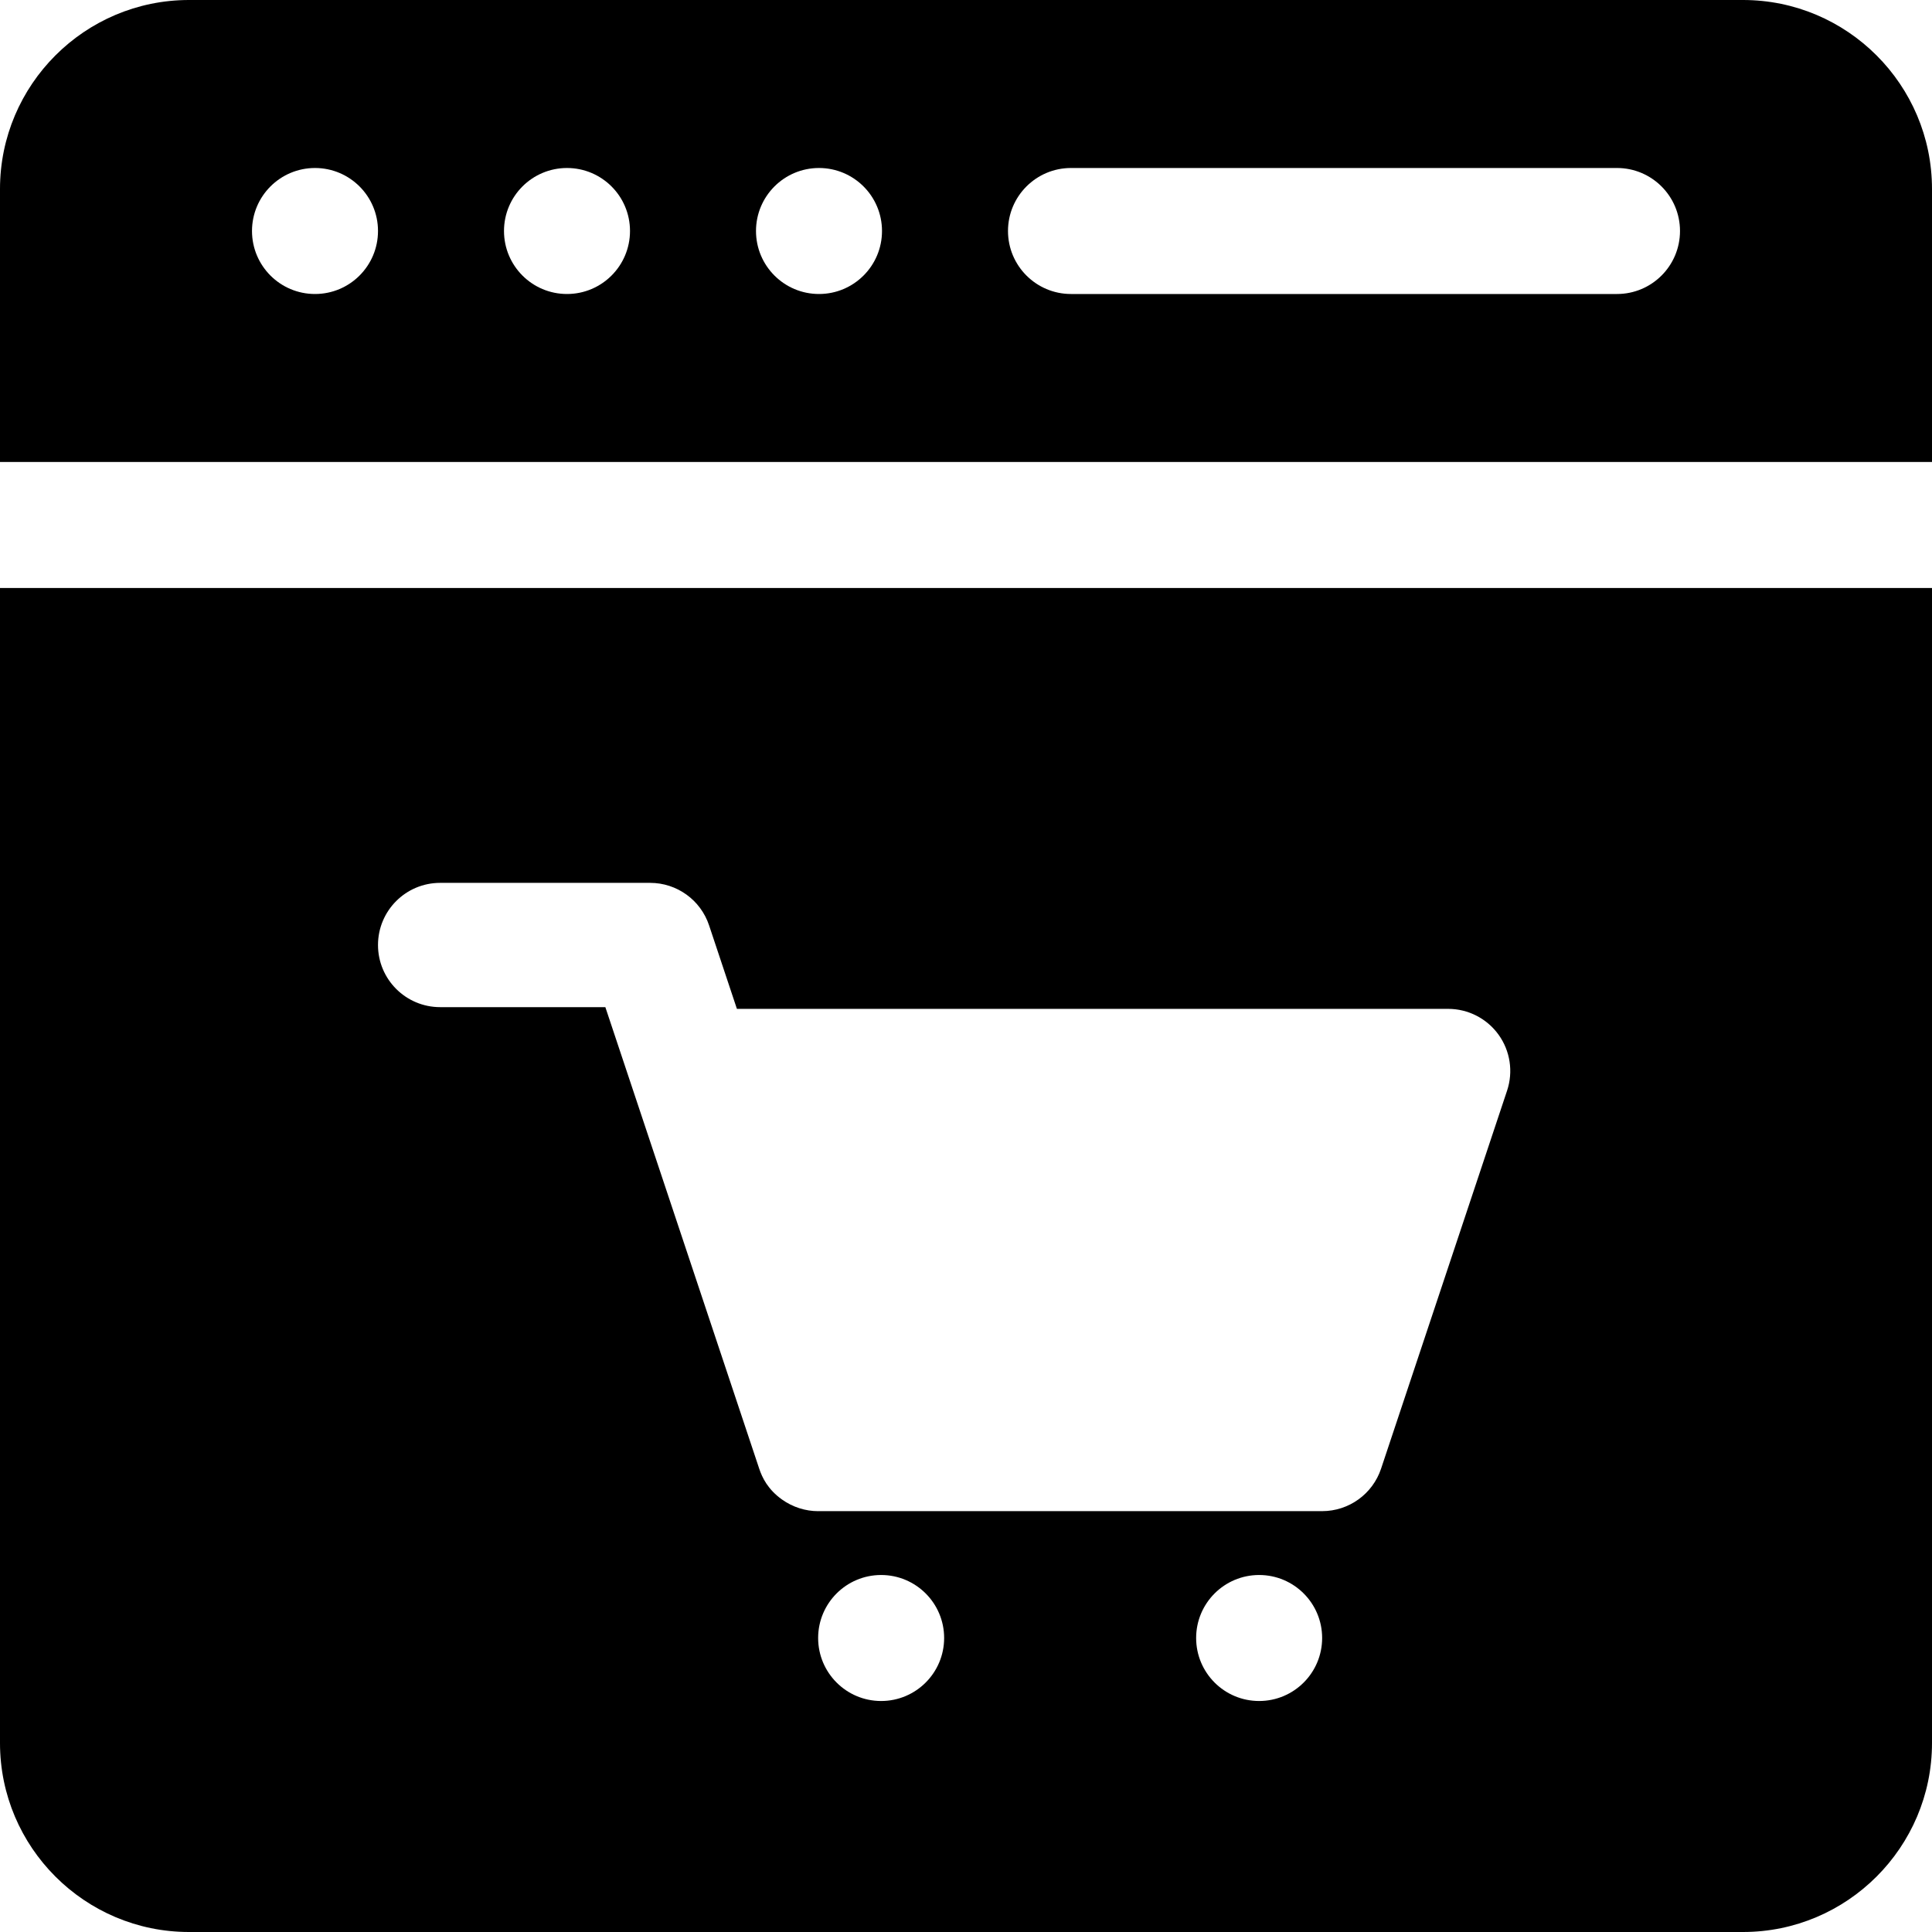
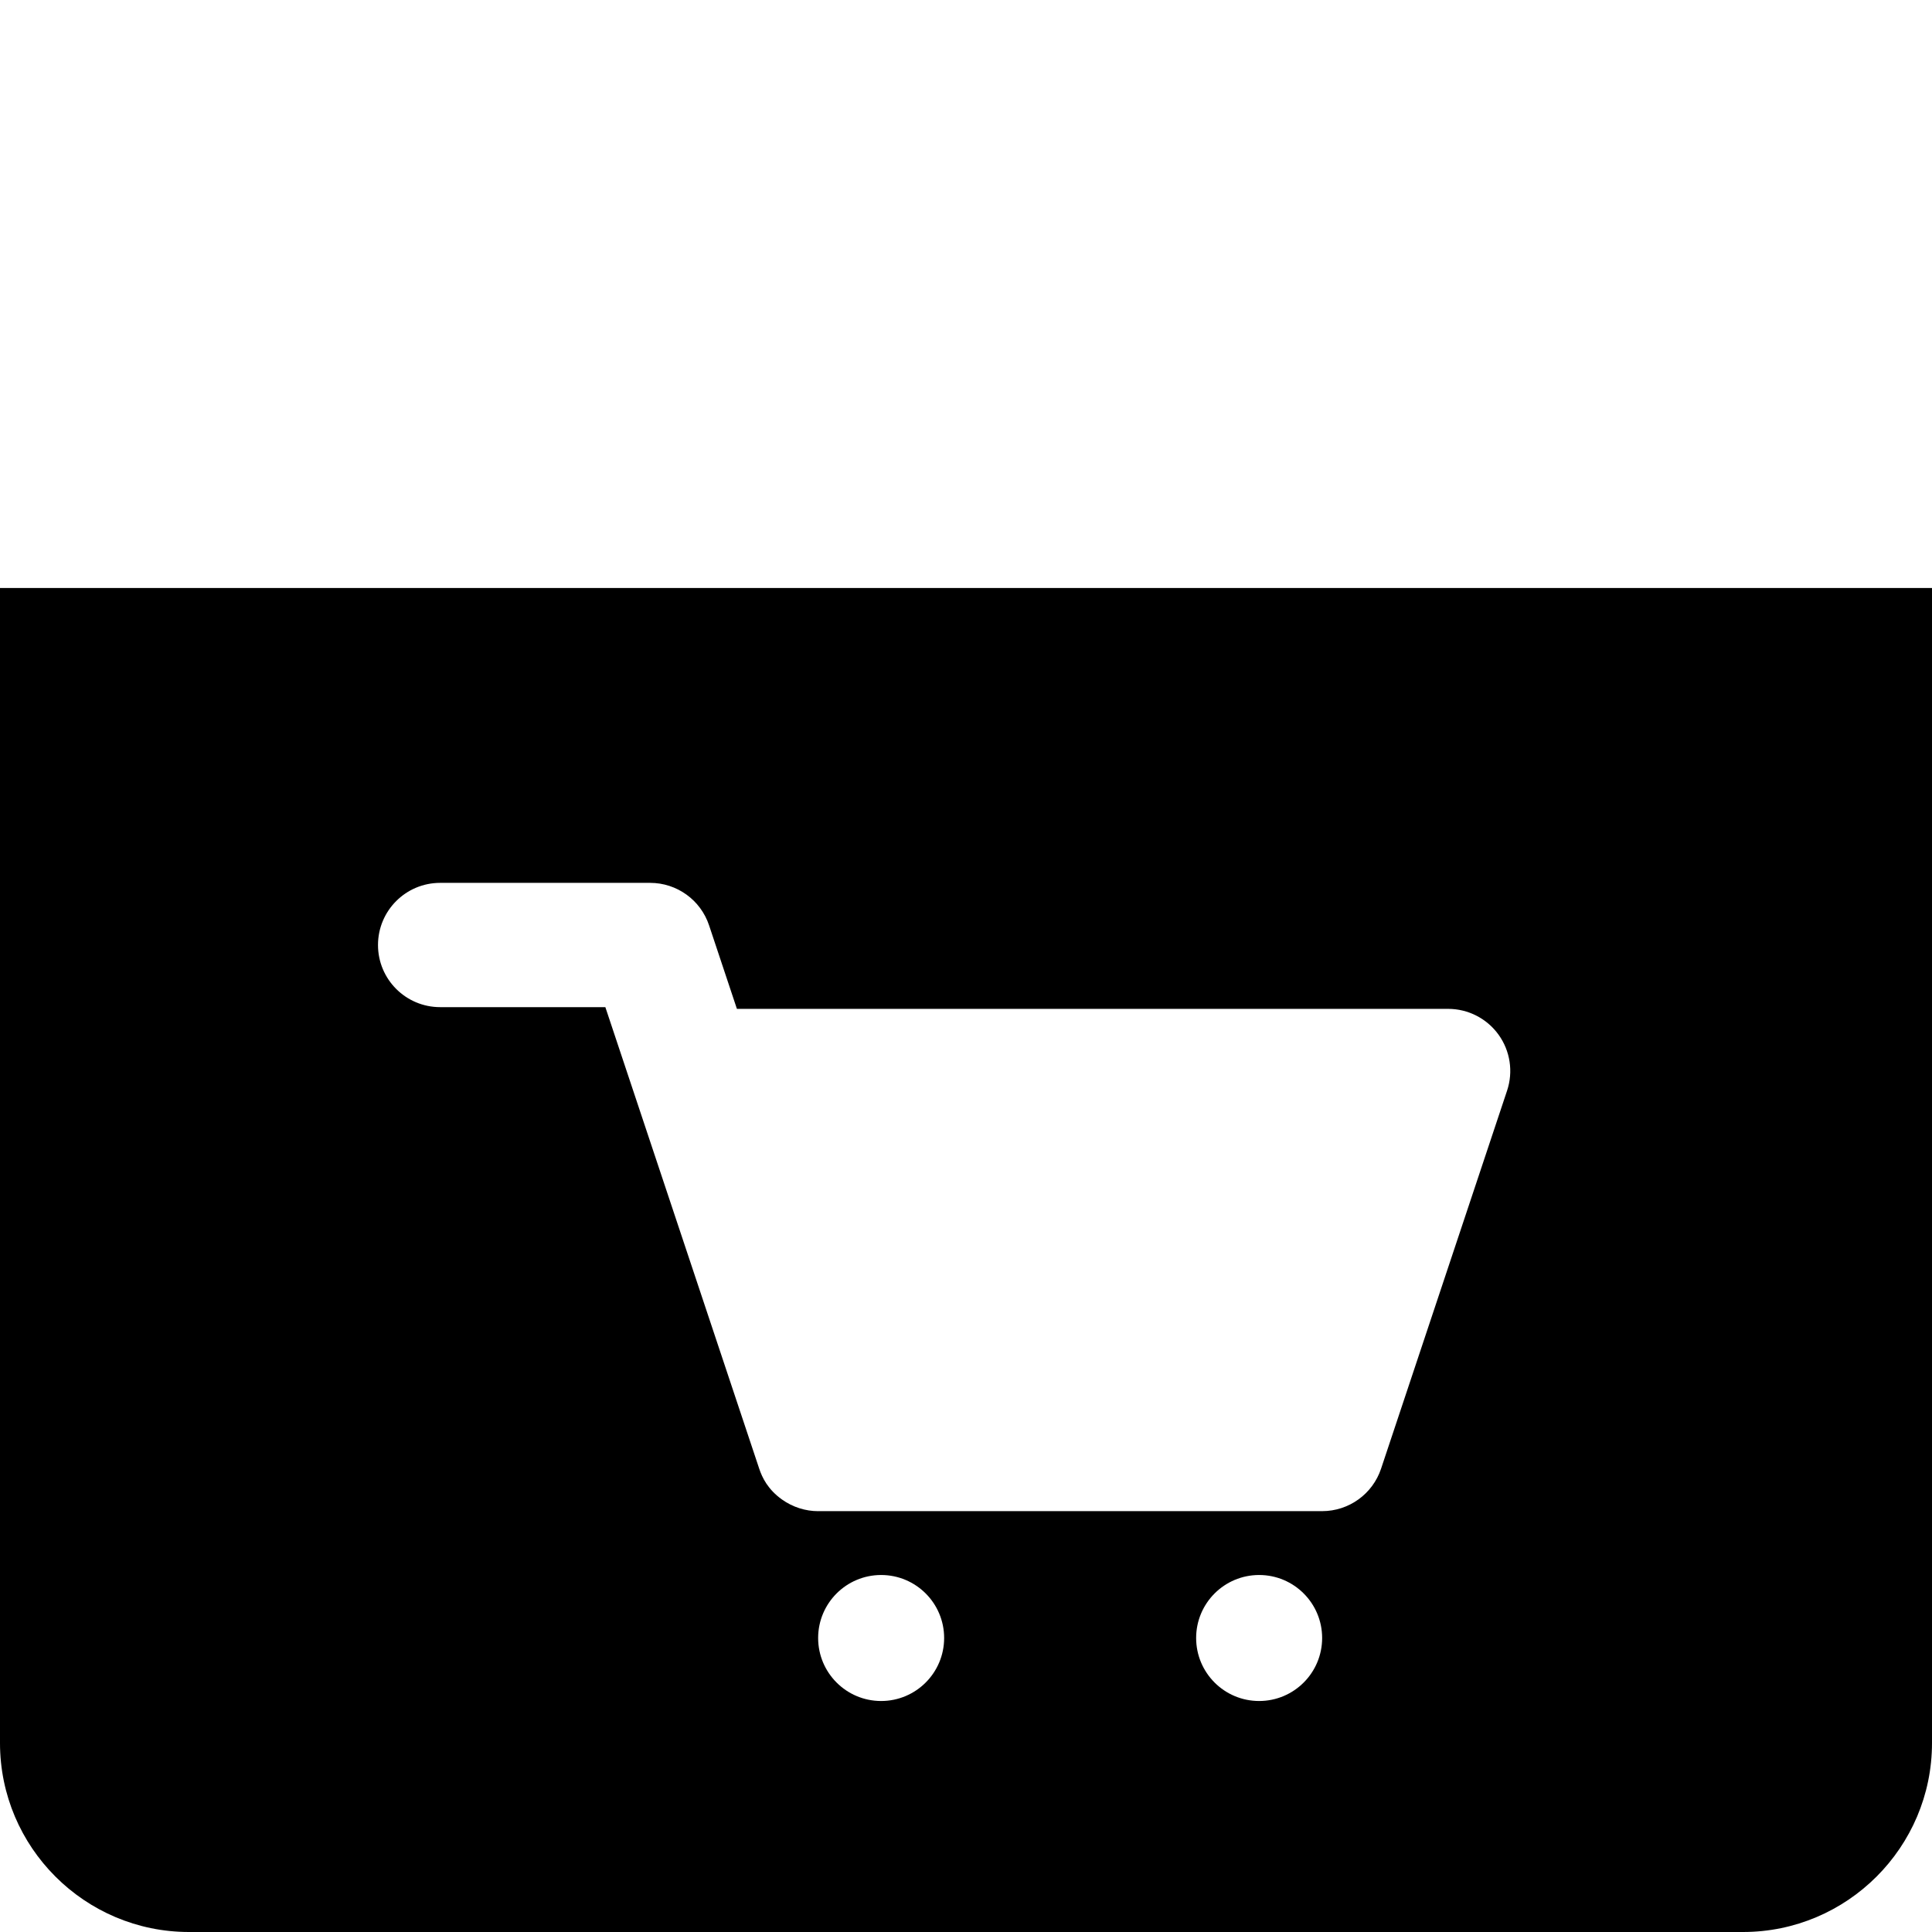
<svg xmlns="http://www.w3.org/2000/svg" version="1.1" id="Layer_1" x="0px" y="0px" viewBox="0 0 512 512" style="enable-background:new 0 0 512 512;" xml:space="preserve">
  <g>
    <g>
-       <path d="M461.913,0H50.087C22.468,0,0,22.468,0,50.087v72.348h512V50.087C512,22.468,489.532,0,461.913,0z M83.478,77.913    c-9.22,0-16.696-7.475-16.696-16.696s7.475-16.696,16.696-16.696s16.696,7.475,16.696,16.696S92.699,77.913,83.478,77.913z     M150.261,77.913c-9.22,0-16.696-7.475-16.696-16.696s7.475-16.696,16.696-16.696s16.696,7.475,16.696,16.696    S159.481,77.913,150.261,77.913z M217.043,77.913c-9.22,0-16.696-7.475-16.696-16.696s7.475-16.696,16.696-16.696    c9.22,0,16.696,7.475,16.696,16.696S226.264,77.913,217.043,77.913z M428.522,77.913H283.826c-9.217,0-16.696-7.473-16.696-16.696    s7.479-16.696,16.696-16.696h144.696c9.217,0,16.696,7.473,16.696,16.696S437.739,77.913,428.522,77.913z" />
-     </g>
+       </g>
  </g>
  <g>
    <g>
      <path d="M0,155.826v306.087C0,489.532,22.468,512,50.087,512h411.826C489.532,512,512,489.532,512,461.913V155.826H0z     M233.511,450.783c-9.22,0-16.696-7.475-16.696-16.696c0-9.22,7.475-16.696,16.696-16.696c9.22,0,16.696,7.475,16.696,16.696    C250.207,443.307,242.731,450.783,233.511,450.783z M333.685,450.783c-9.22,0-16.696-7.475-16.696-16.696    c0-9.22,7.475-16.696,16.696-16.696s16.696,7.475,16.696,16.696C350.381,443.307,342.905,450.783,333.685,450.783z     M399.391,289.033L366,389.207c-2.239,6.723-8.533,11.261-15.619,11.261H216.848c-0.011,0-0.022,0.006-0.032,0.006    c-3.277,0-6.693-1.02-9.59-3.095c-3.733-2.671-5.237-5.789-6.029-8.171l-40.772-122.305h-43.783    c-9.098,0-16.467-7.375-16.467-16.467c0-9.092,7.369-16.468,16.467-16.468h55.652c7.087,0,13.38,4.538,15.619,11.261l7.377,22.131    h188.481c5.294,0,10.261,2.543,13.359,6.837C400.227,278.49,401.065,284.011,399.391,289.033z" />
    </g>
  </g>
  <g>
</g>
  <g>
</g>
  <g>
</g>
  <g>
</g>
  <g>
</g>
  <g>
</g>
  <g>
</g>
  <g>
</g>
  <g>
</g>
  <g>
</g>
  <g>
</g>
  <g>
</g>
  <g>
</g>
  <g>
</g>
  <g>
</g>
</svg>